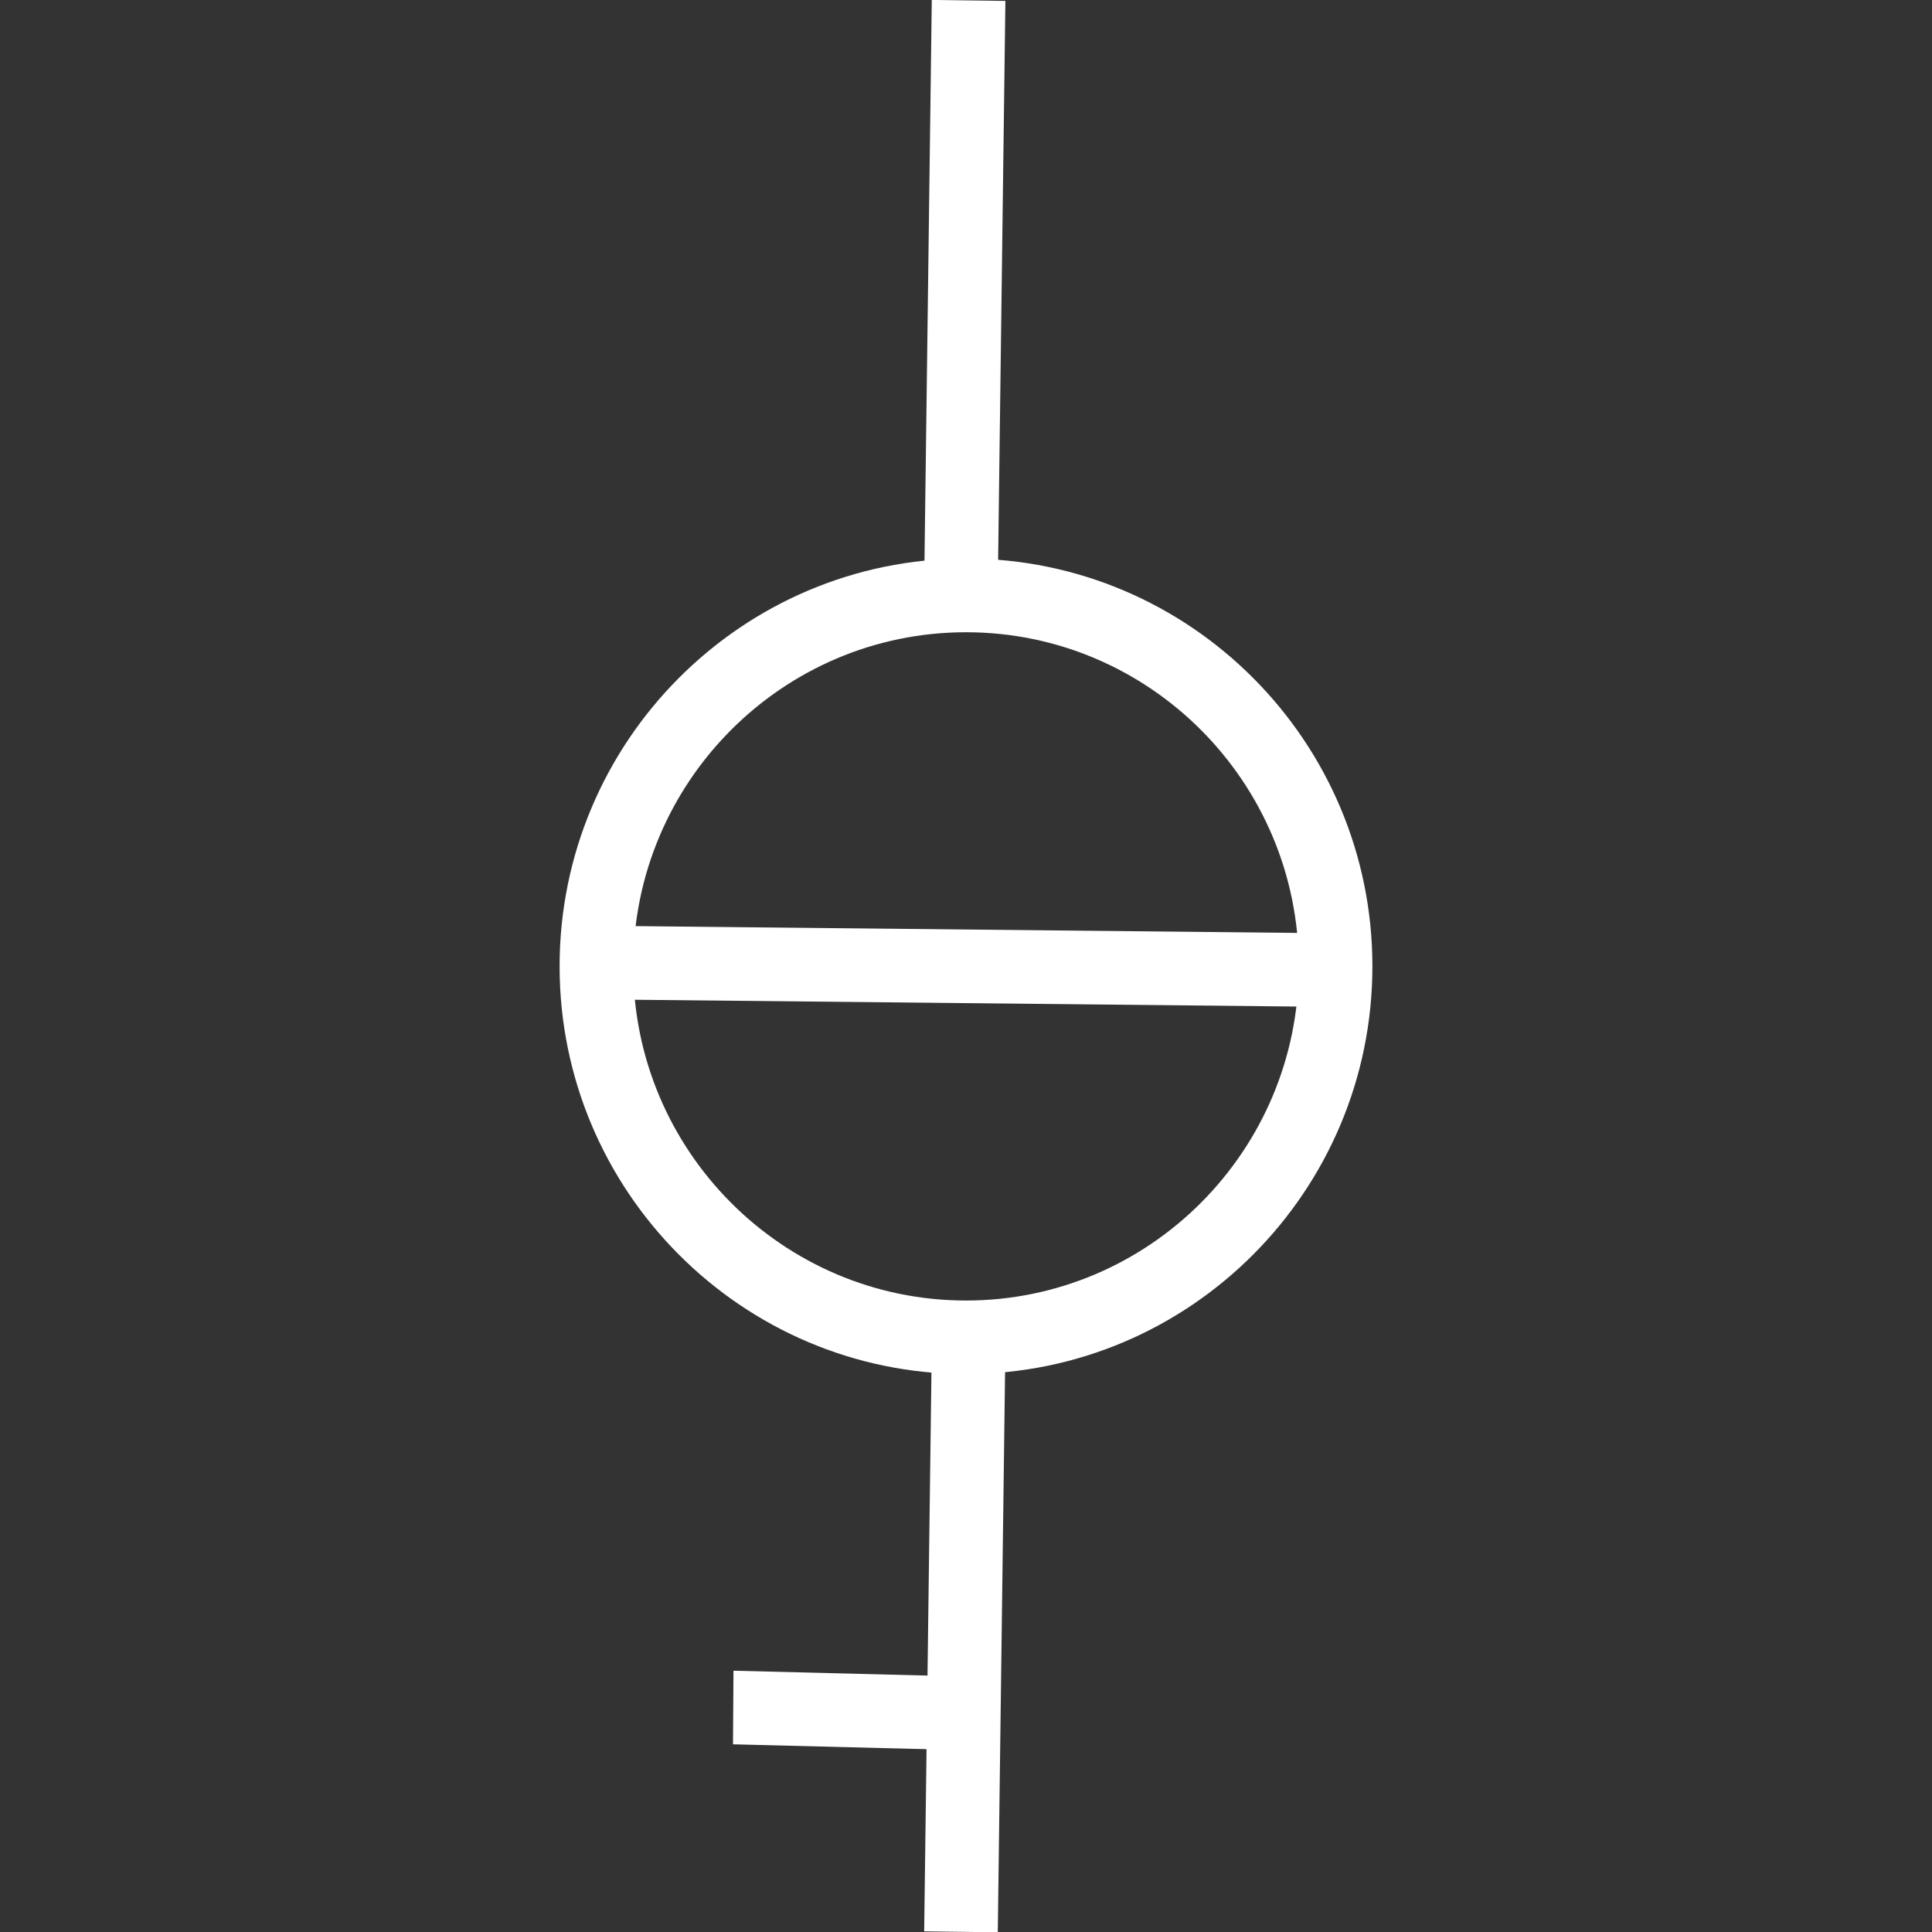
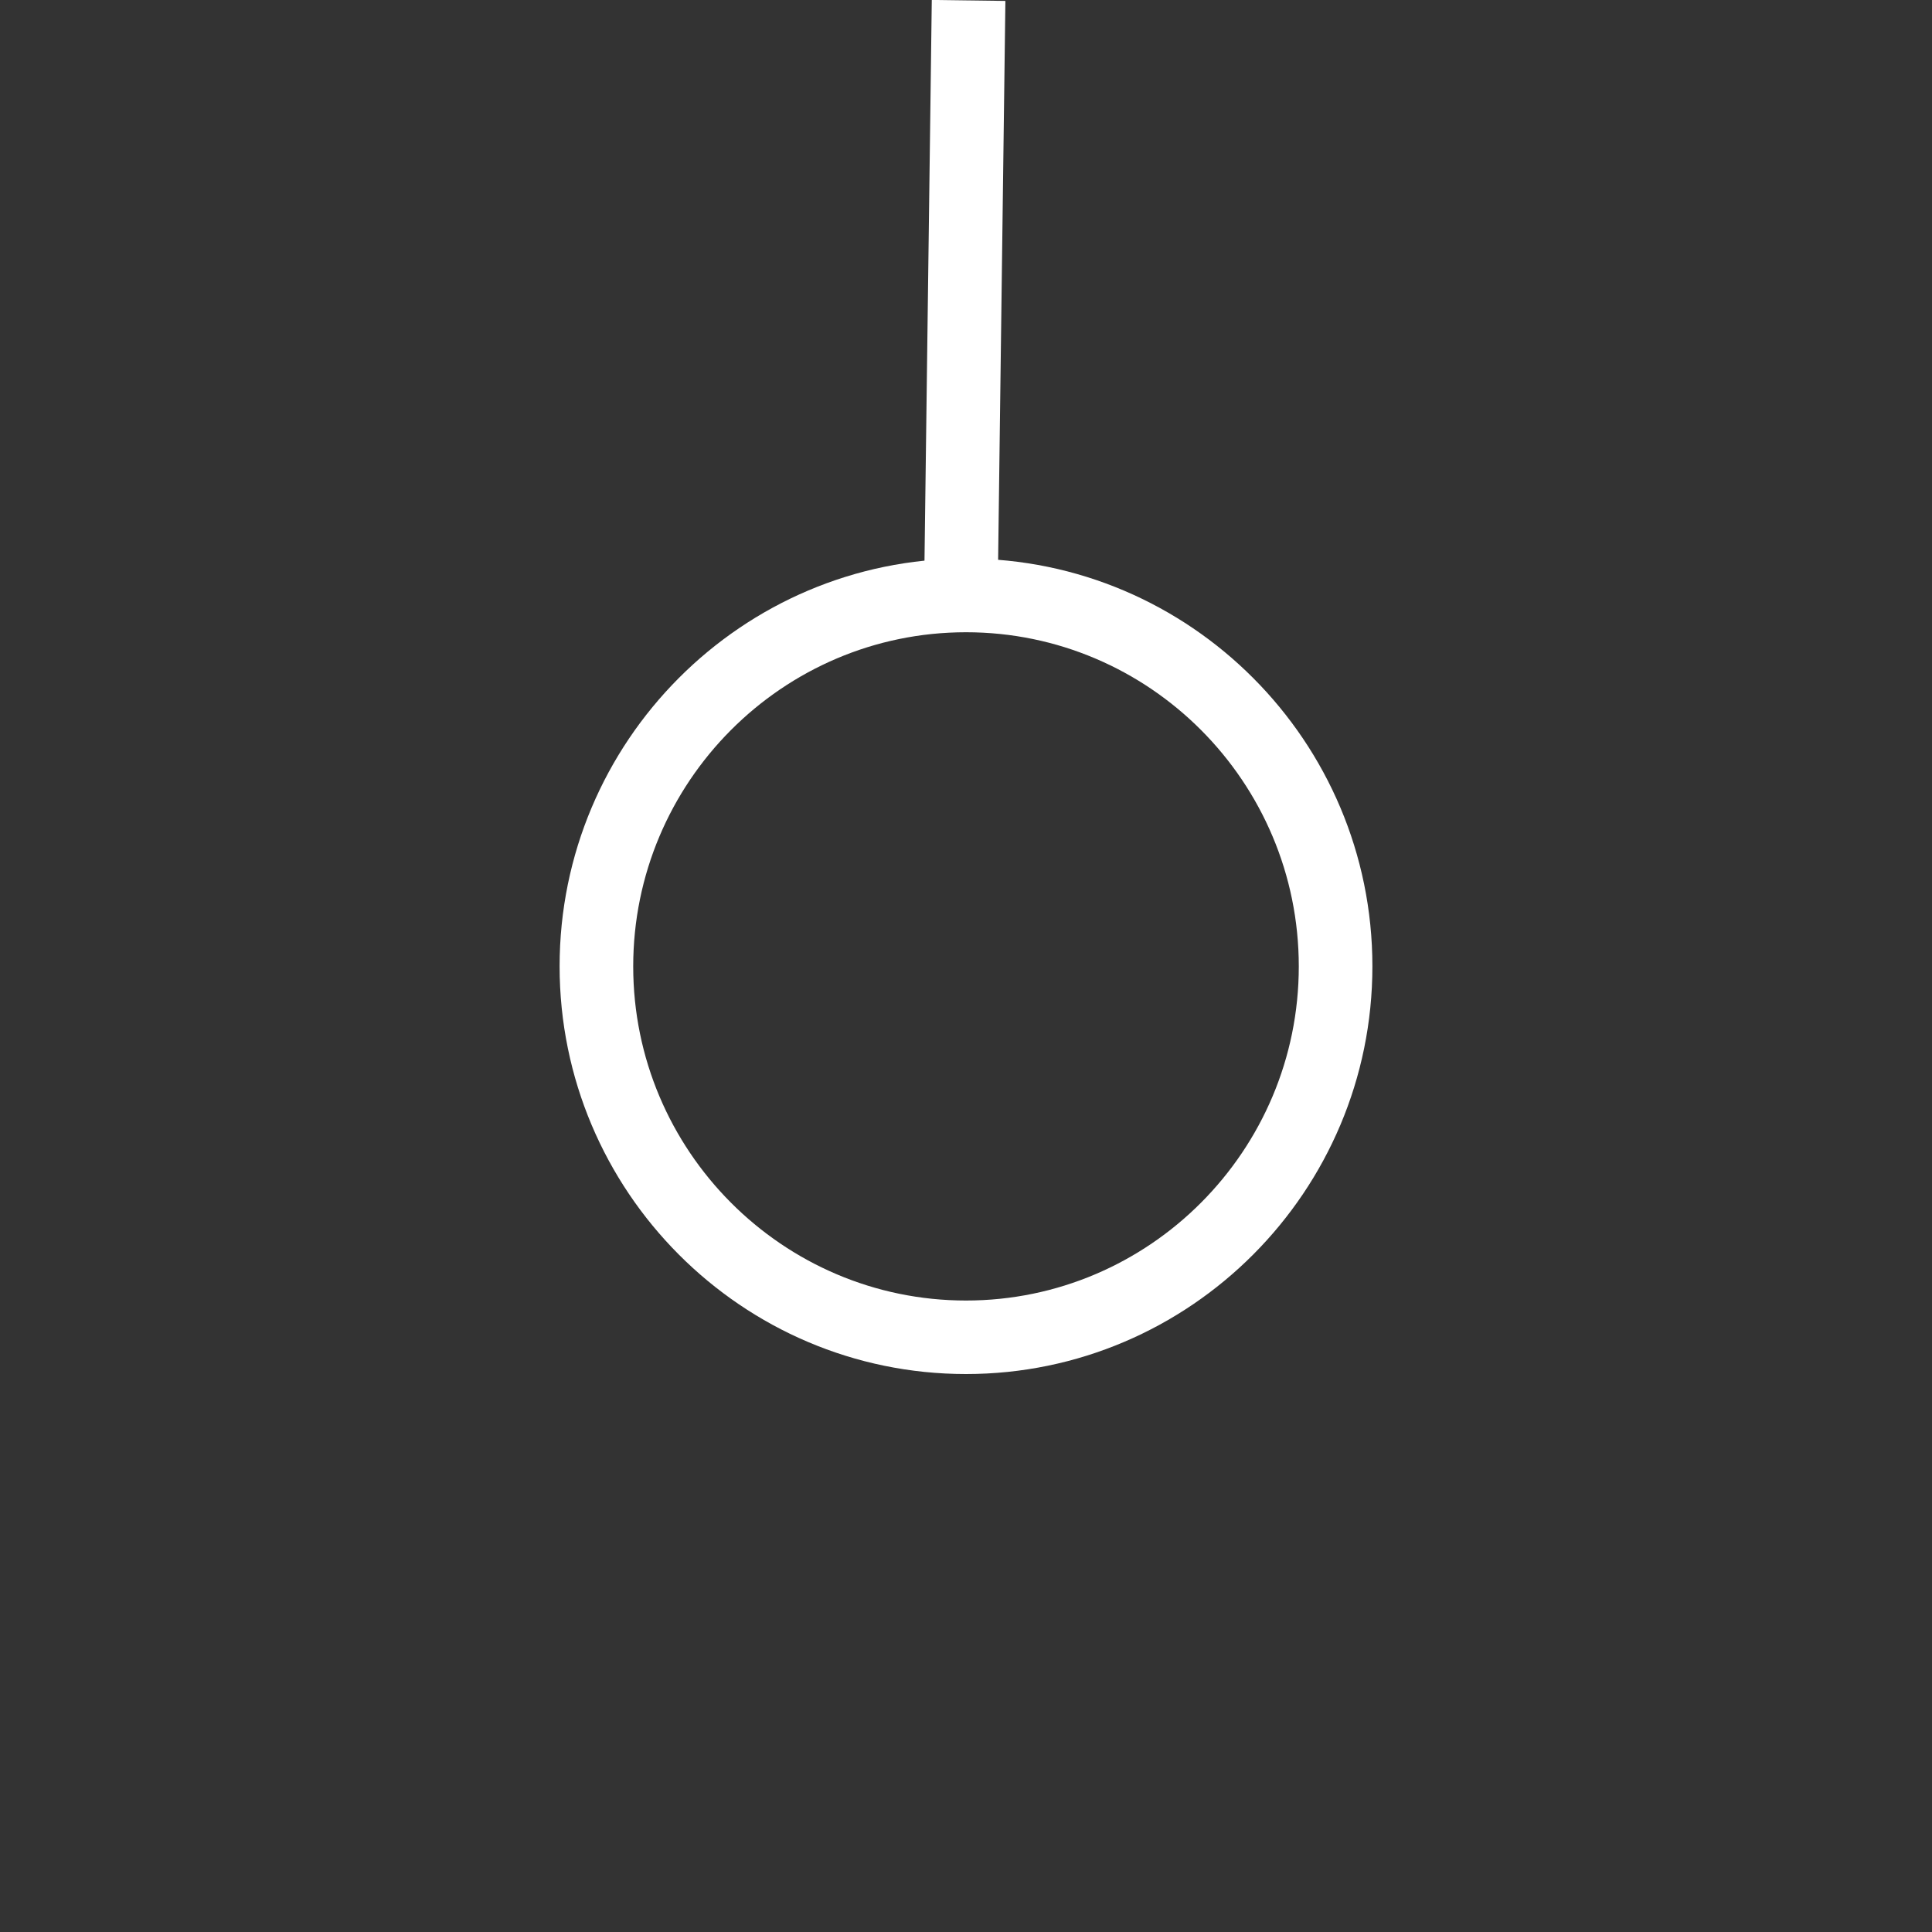
<svg xmlns="http://www.w3.org/2000/svg" version="1.1" id="Layer_1" x="0px" y="0px" viewBox="0 0 200 200" style="enable-background:new 0 0 200 200;" xml:space="preserve">
  <rect x="0" y="0" width="200" height="200" fill="#333333" stroke="none" />
  <style type="text/css">
	.st0{fill:#fff;}
</style>
  <g>
    <g>
-       <rect x="69.02" y="165.32" transform="matrix(0.013 -1 1 0.013 -70.547 266.802)" class="st0" width="61.65" height="7.62" />
-     </g>
+       </g>
    <g>
      <rect x="69.02" y="27.06" transform="matrix(0.013 -1 1 0.013 67.699 130.314)" class="st0" width="61.65" height="7.62" />
    </g>
    <g>
-       <polygon class="st0" points="138.47,104.24 61.41,103.45 61.53,95.83 138.59,96.62   " />
-     </g>
+       </g>
    <g>
-       <polygon class="st0" points="75.88,180.57 75.93,172.95 100.5,173.57 100.44,181.19   " />
-     </g>
+       </g>
    <g>
      <g>
        <g>
          <path class="st0" d="M100,142.24c-23.2,0-42.07-18.93-42.07-42.21S76.8,57.82,100,57.82s42.07,18.93,42.07,42.21      S123.2,142.24,100,142.24z M100,65.45c-19,0-34.45,15.52-34.45,34.59c0,19.07,15.46,34.59,34.45,34.59s34.45-15.52,34.45-34.59      C134.45,80.96,119,65.45,100,65.45z" />
        </g>
      </g>
    </g>
  </g>
</svg>